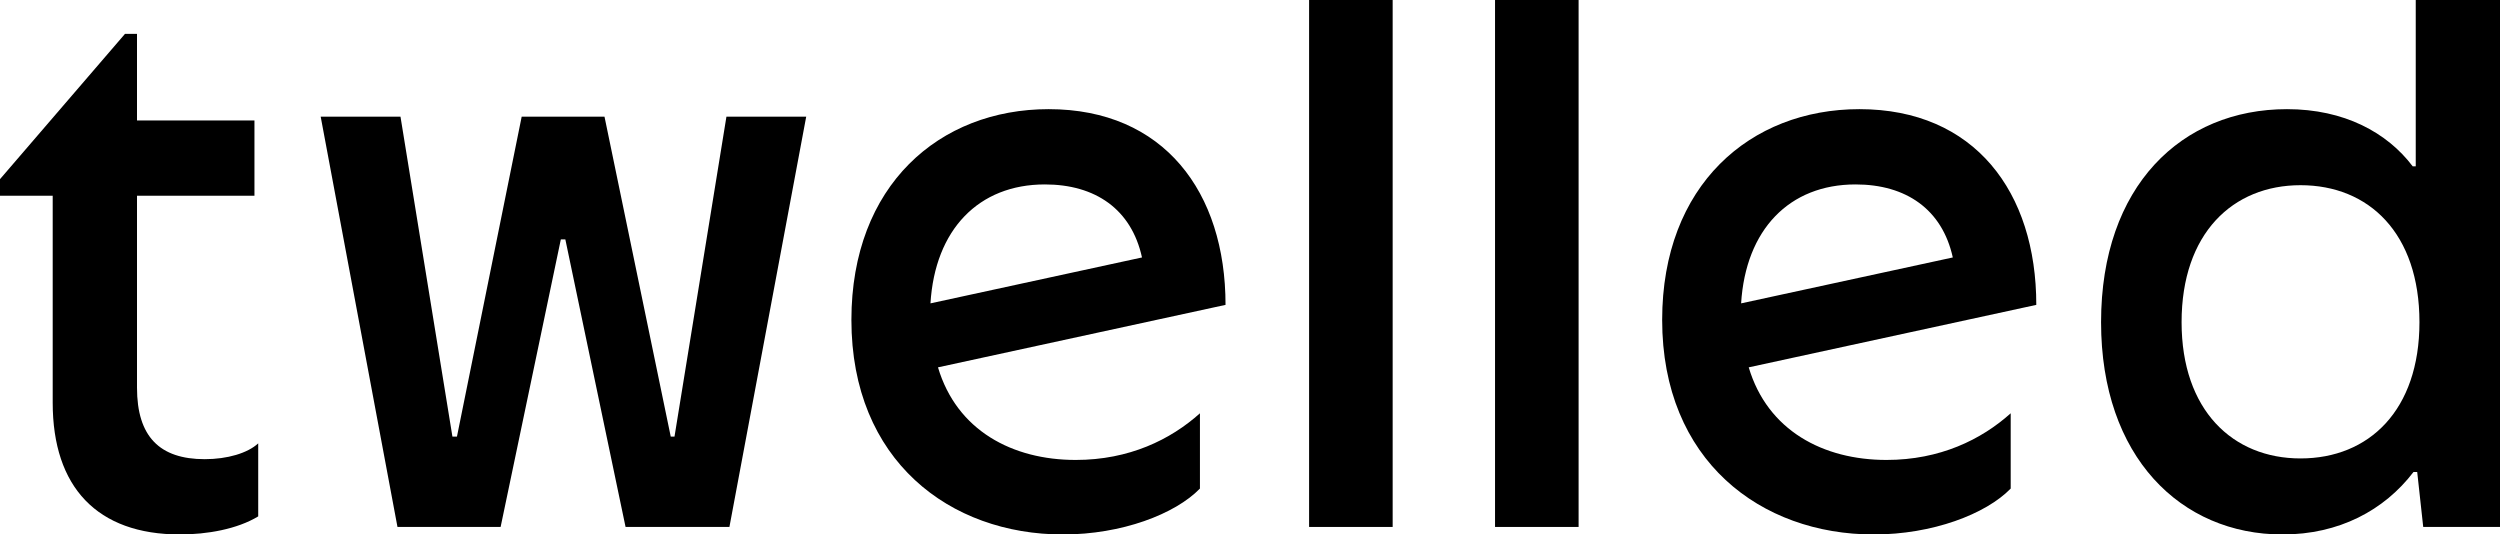
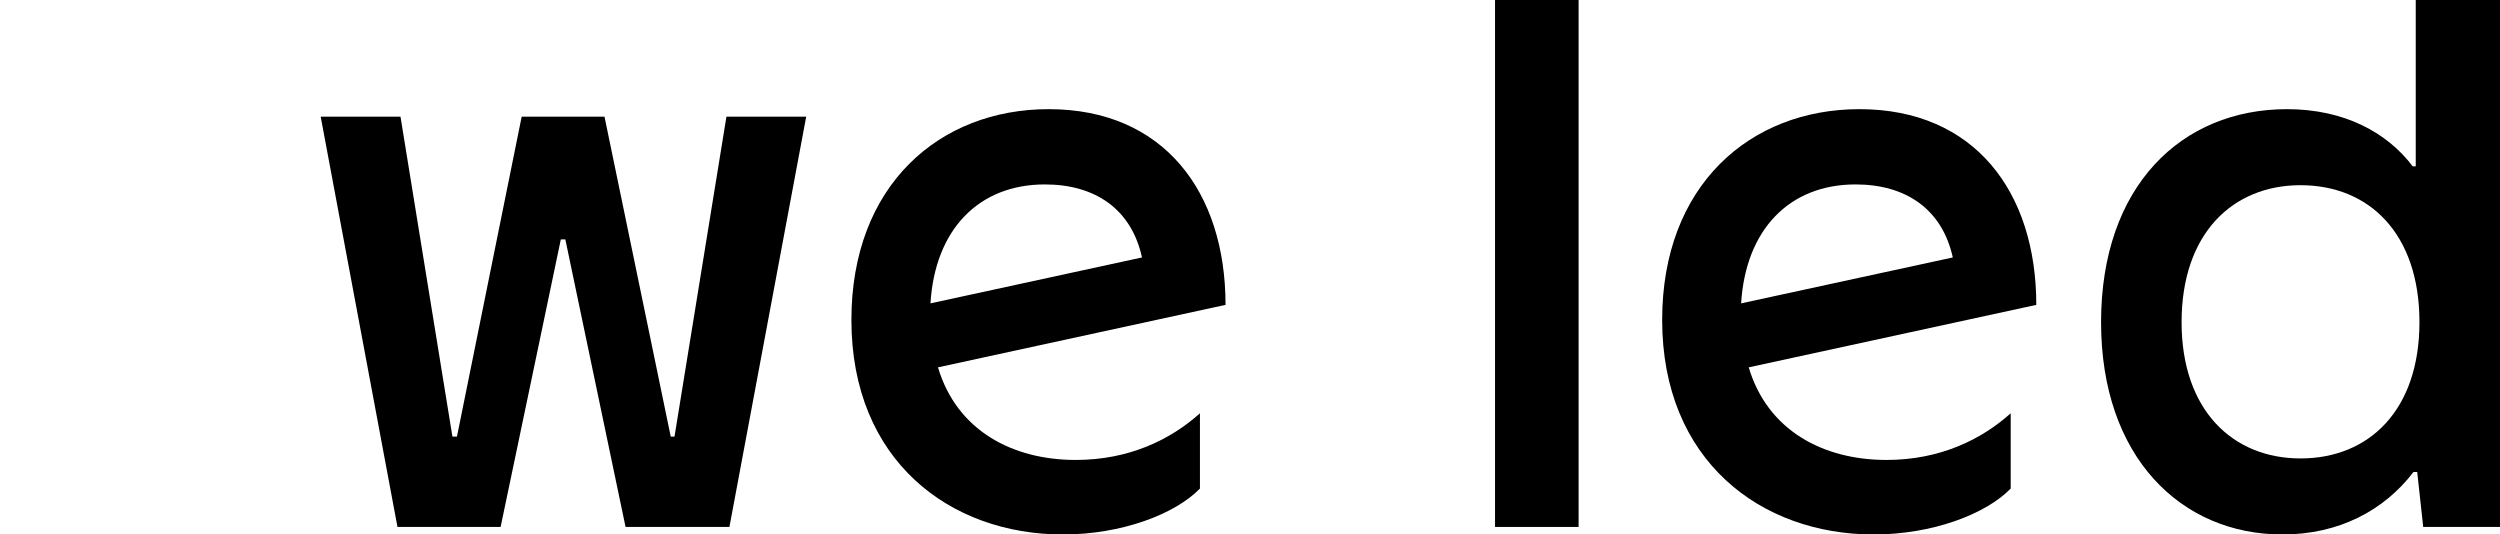
<svg xmlns="http://www.w3.org/2000/svg" viewBox="0 0 976.8 208.83">
  <g id="Layer_2" data-name="Layer 2">
    <g id="Layer_1-2" data-name="Layer 1">
-       <path d="M20.59,157.36V76.47H0V70L48.83,13.24h4.7V47.06H99.42V76.47H53.53v75c0,19.11,8.83,27.94,26.47,27.94,8.83,0,16.77-2.36,20.89-6.18v28.53c-8.24,5-20,7.06-30.59,7.06C37.94,208.83,20.59,190.3,20.59,157.36Z" />
      <path d="M125.3,45.59h31.18l20.29,125h1.77l25.29-125h32.36l25.88,125h1.47l20.29-125H315l-30,160.3H244.42L220.89,93.53h-1.76L195.6,205.89H155.3Z" />
-       <path d="M332.66,125c0-52.64,34.41-82.35,77.06-82.35,45,0,69.12,32.35,69.12,76.47L366.49,143.53c7.35,24.71,29.11,36.18,53.82,36.18,20.88,0,37.06-7.94,48.53-18.23v29.41c-9.7,10-30.59,17.94-53.53,17.94C371.19,208.83,332.66,180,332.66,125ZM446.2,100.59C442.08,81.77,428,72.06,408.25,72.06c-25.88,0-42.94,17.65-44.7,46.47Z" />
-       <path d="M511.49,0h32.65V205.89H511.49Z" />
+       <path d="M332.66,125c0-52.64,34.41-82.35,77.06-82.35,45,0,69.12,32.35,69.12,76.47L366.49,143.53c7.35,24.71,29.11,36.18,53.82,36.18,20.88,0,37.06-7.94,48.53-18.23v29.41c-9.7,10-30.59,17.94-53.53,17.94C371.19,208.83,332.66,180,332.66,125M446.2,100.59C442.08,81.77,428,72.06,408.25,72.06c-25.88,0-42.94,17.65-44.7,46.47Z" />
      <path d="M584.14,0h32.65V205.89H584.14Z" />
      <path d="M649.44,125c0-52.64,34.41-82.35,77.06-82.35,45,0,69.12,32.35,69.12,76.47L683.26,143.53c7.36,24.71,29.12,36.18,53.83,36.18,20.88,0,37.06-7.94,48.53-18.23v29.41c-9.71,10-30.59,17.94-53.53,17.94C688,208.83,649.44,180,649.44,125ZM763,100.59C758.85,81.77,744.73,72.06,725,72.06c-25.88,0-42.94,17.65-44.71,46.47Z" />
      <path d="M944.45,184.42H943c-11.47,15-29.12,24.41-51.18,24.41-39.71,0-70.89-30.29-70.89-82.94,0-53.24,31.48-83.24,72.65-83.24,22.36,0,39.12,9.12,49.12,22.35h1.18V0H976.8V205.89h-30Zm-45.59-5.3c26.76,0,46.47-18.82,46.47-53.23,0-34.71-19.71-53.53-46.47-53.53-26.47,0-46.47,18.82-46.47,53.53C852.39,160.3,872.39,179.12,898.86,179.12Z" />
    </g>
  </g>
</svg>